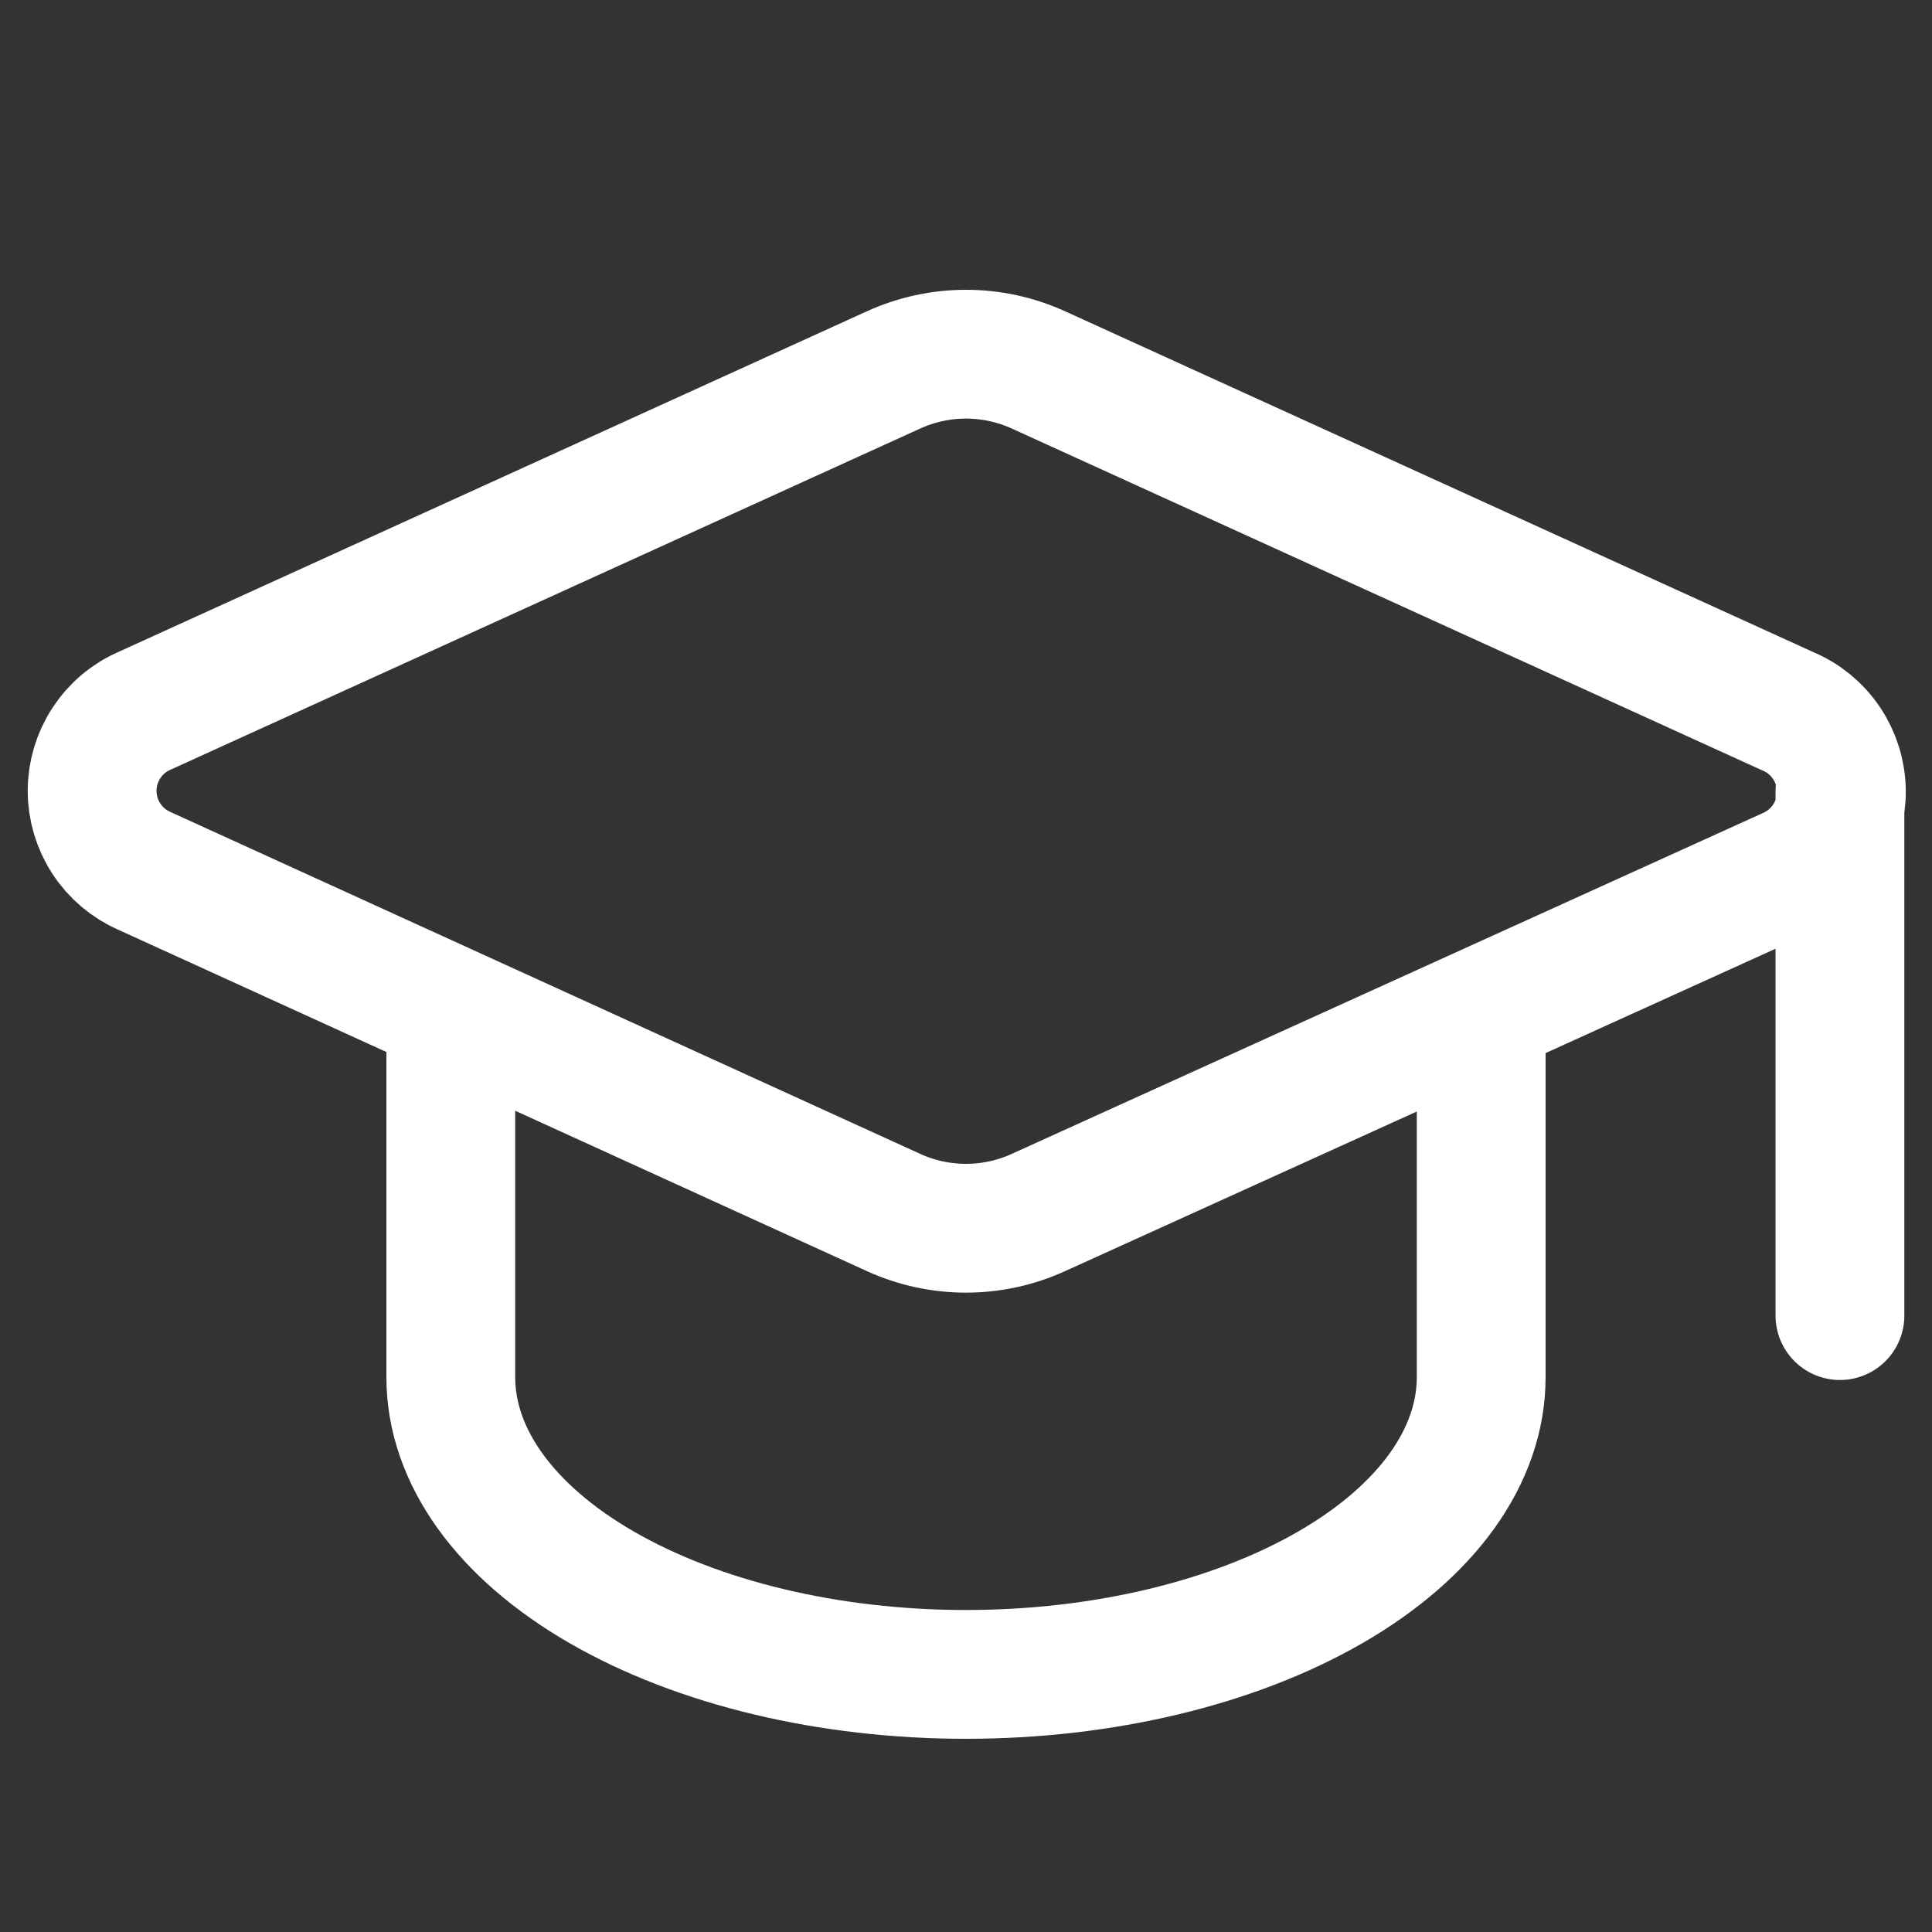
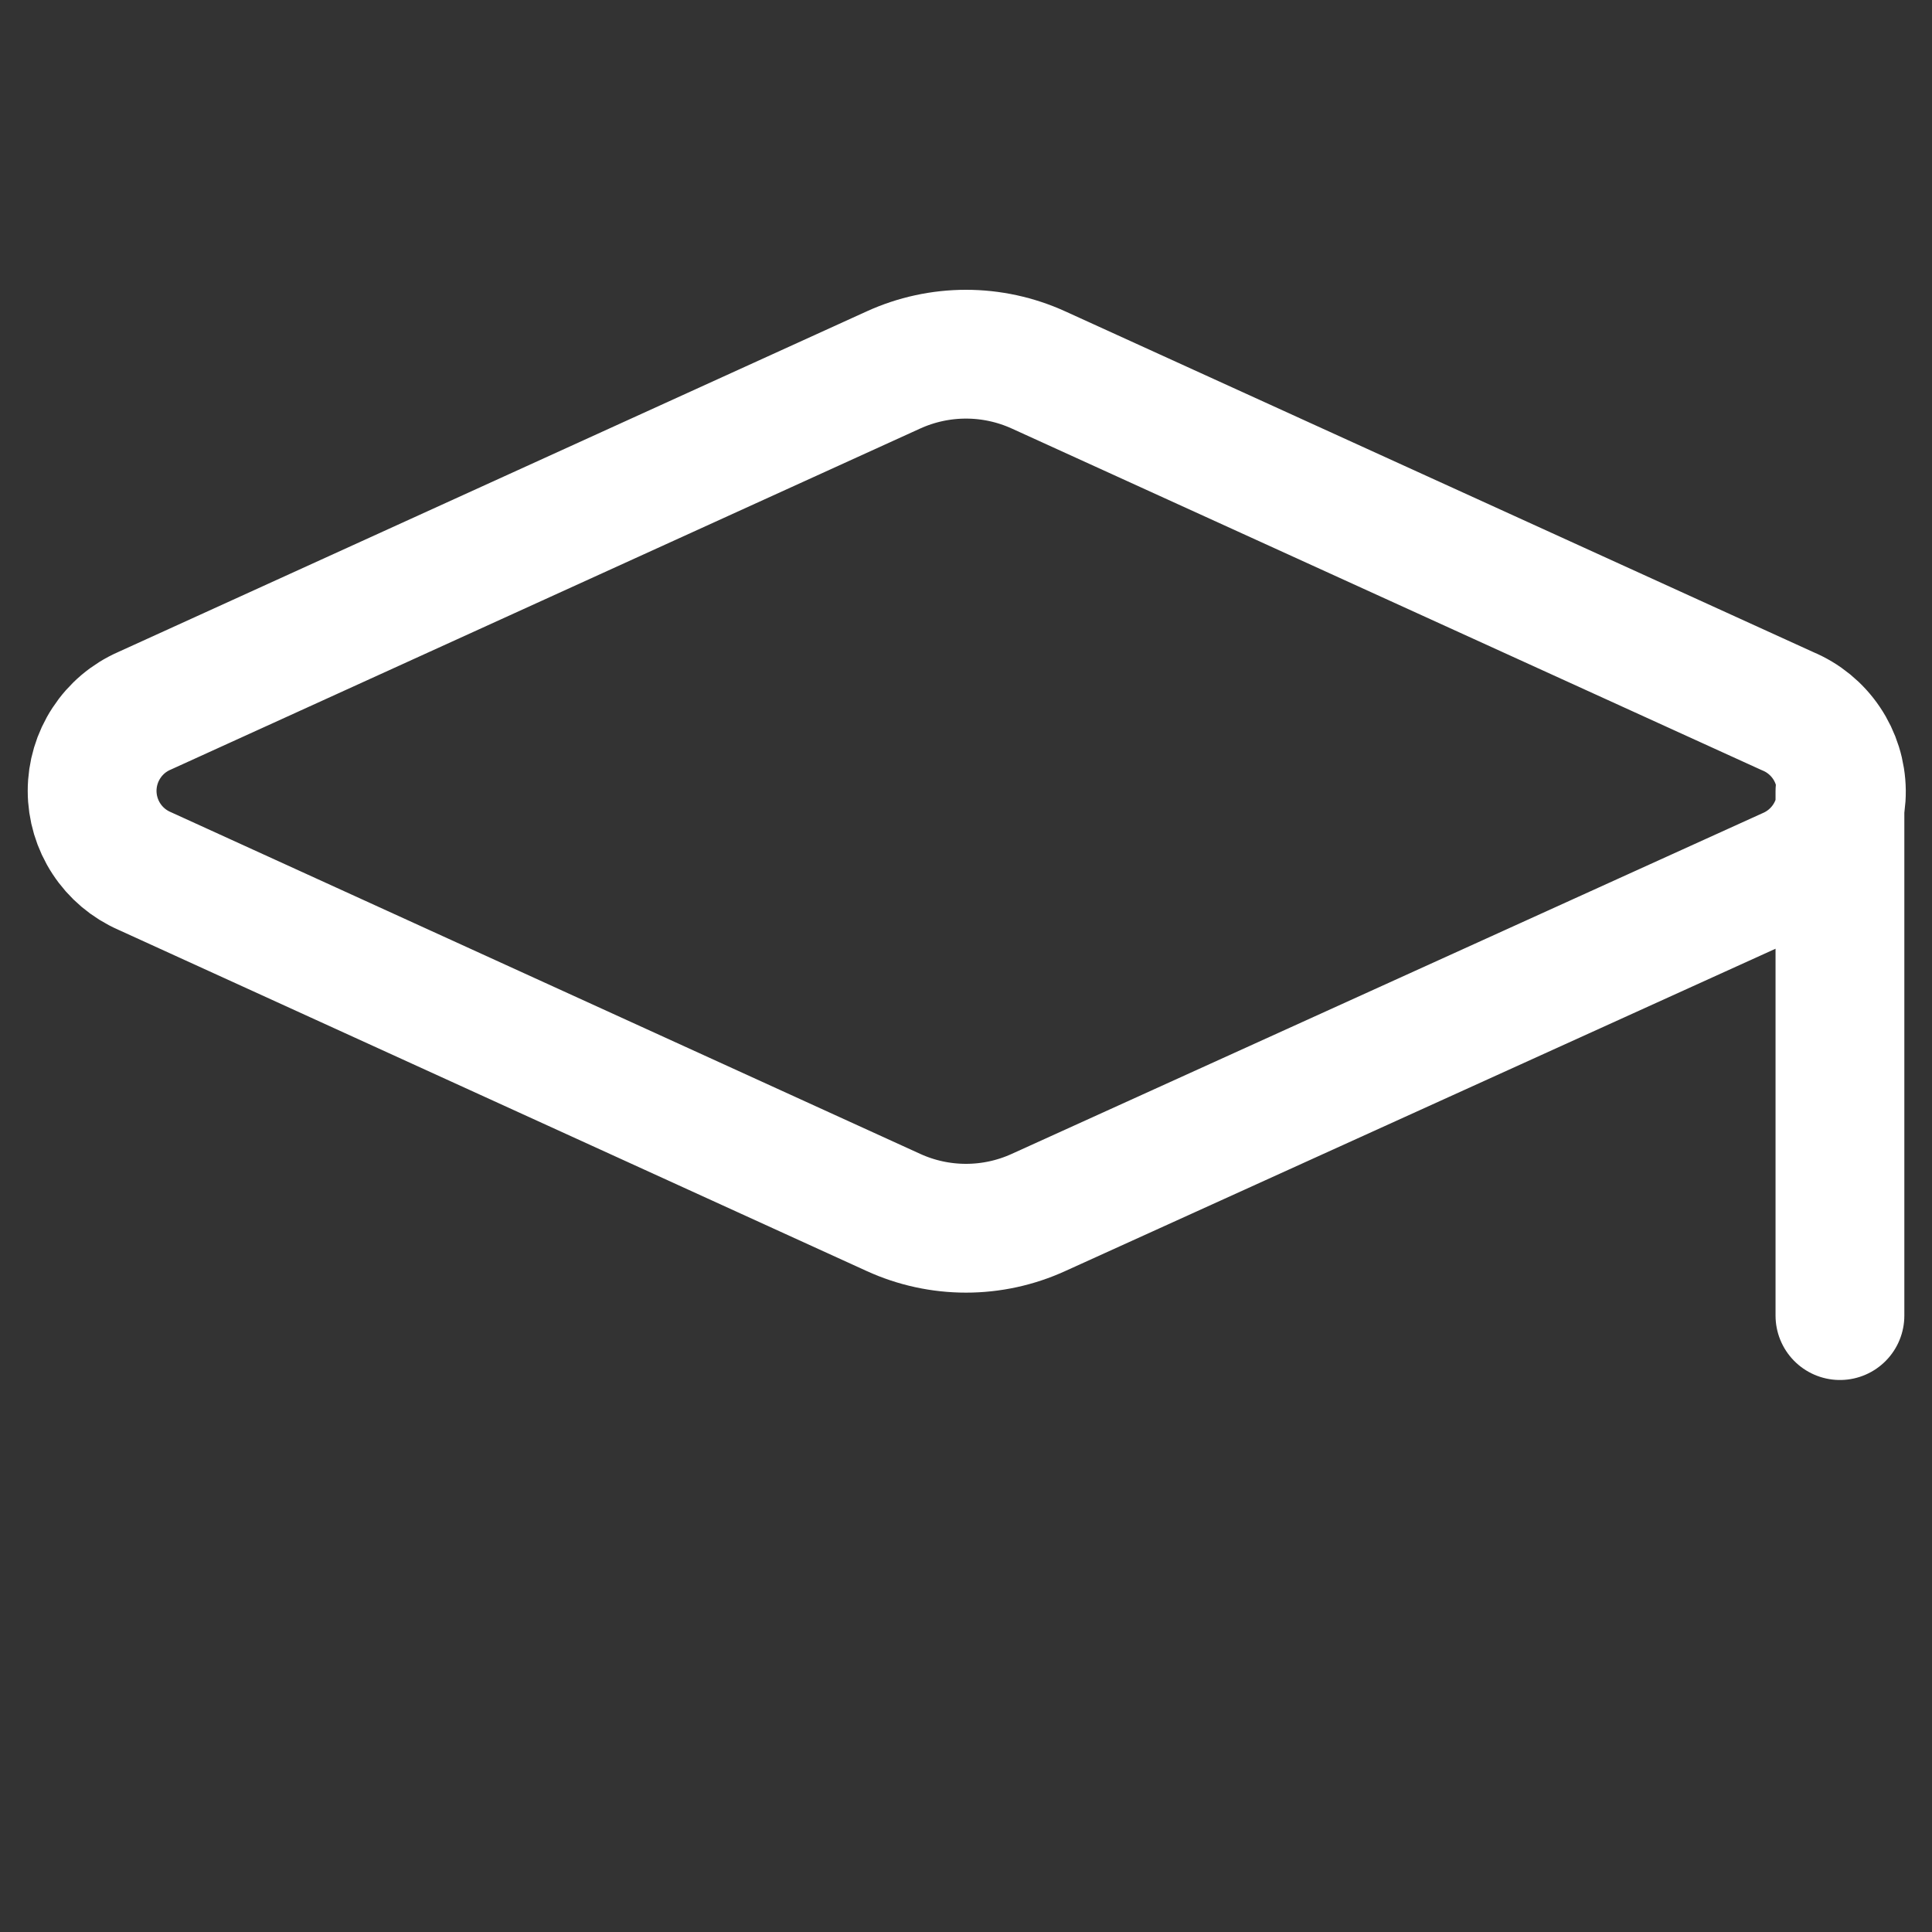
<svg xmlns="http://www.w3.org/2000/svg" width="60" height="60" viewBox="0 0 60 60" fill="none">
  <rect x="0" y="0" width="60" height="60" fill="#333333" stroke="none" />
  <path d="M57.141 24.572V40.857M55.567 27.074C56.053 26.86 56.465 26.508 56.753 26.061C57.041 25.615 57.191 25.094 57.186 24.563C57.18 24.032 57.019 23.514 56.722 23.074C56.425 22.633 56.006 22.29 55.516 22.086L32.252 11.489C31.545 11.167 30.777 11 30 11C29.222 11 28.454 11.167 27.747 11.489L4.487 22.075C4.003 22.286 3.592 22.634 3.304 23.076C3.015 23.517 2.861 24.033 2.861 24.561C2.861 25.088 3.015 25.605 3.304 26.046C3.592 26.488 4.003 26.835 4.487 27.047L27.747 37.654C28.454 37.977 29.222 38.144 30 38.144C30.777 38.144 31.545 37.977 32.252 37.654L55.567 27.074Z" stroke="white" stroke-width="4" stroke-linecap="round" stroke-linejoin="round" />
-   <path d="M14 32V42.769C14 45.217 15.686 47.565 18.686 49.296C21.687 51.028 25.756 52 30 52C34.243 52 38.313 51.028 41.314 49.296C44.314 47.565 46 45.217 46 42.769V32" stroke="white" stroke-width="4" stroke-linecap="round" stroke-linejoin="round" />
</svg>